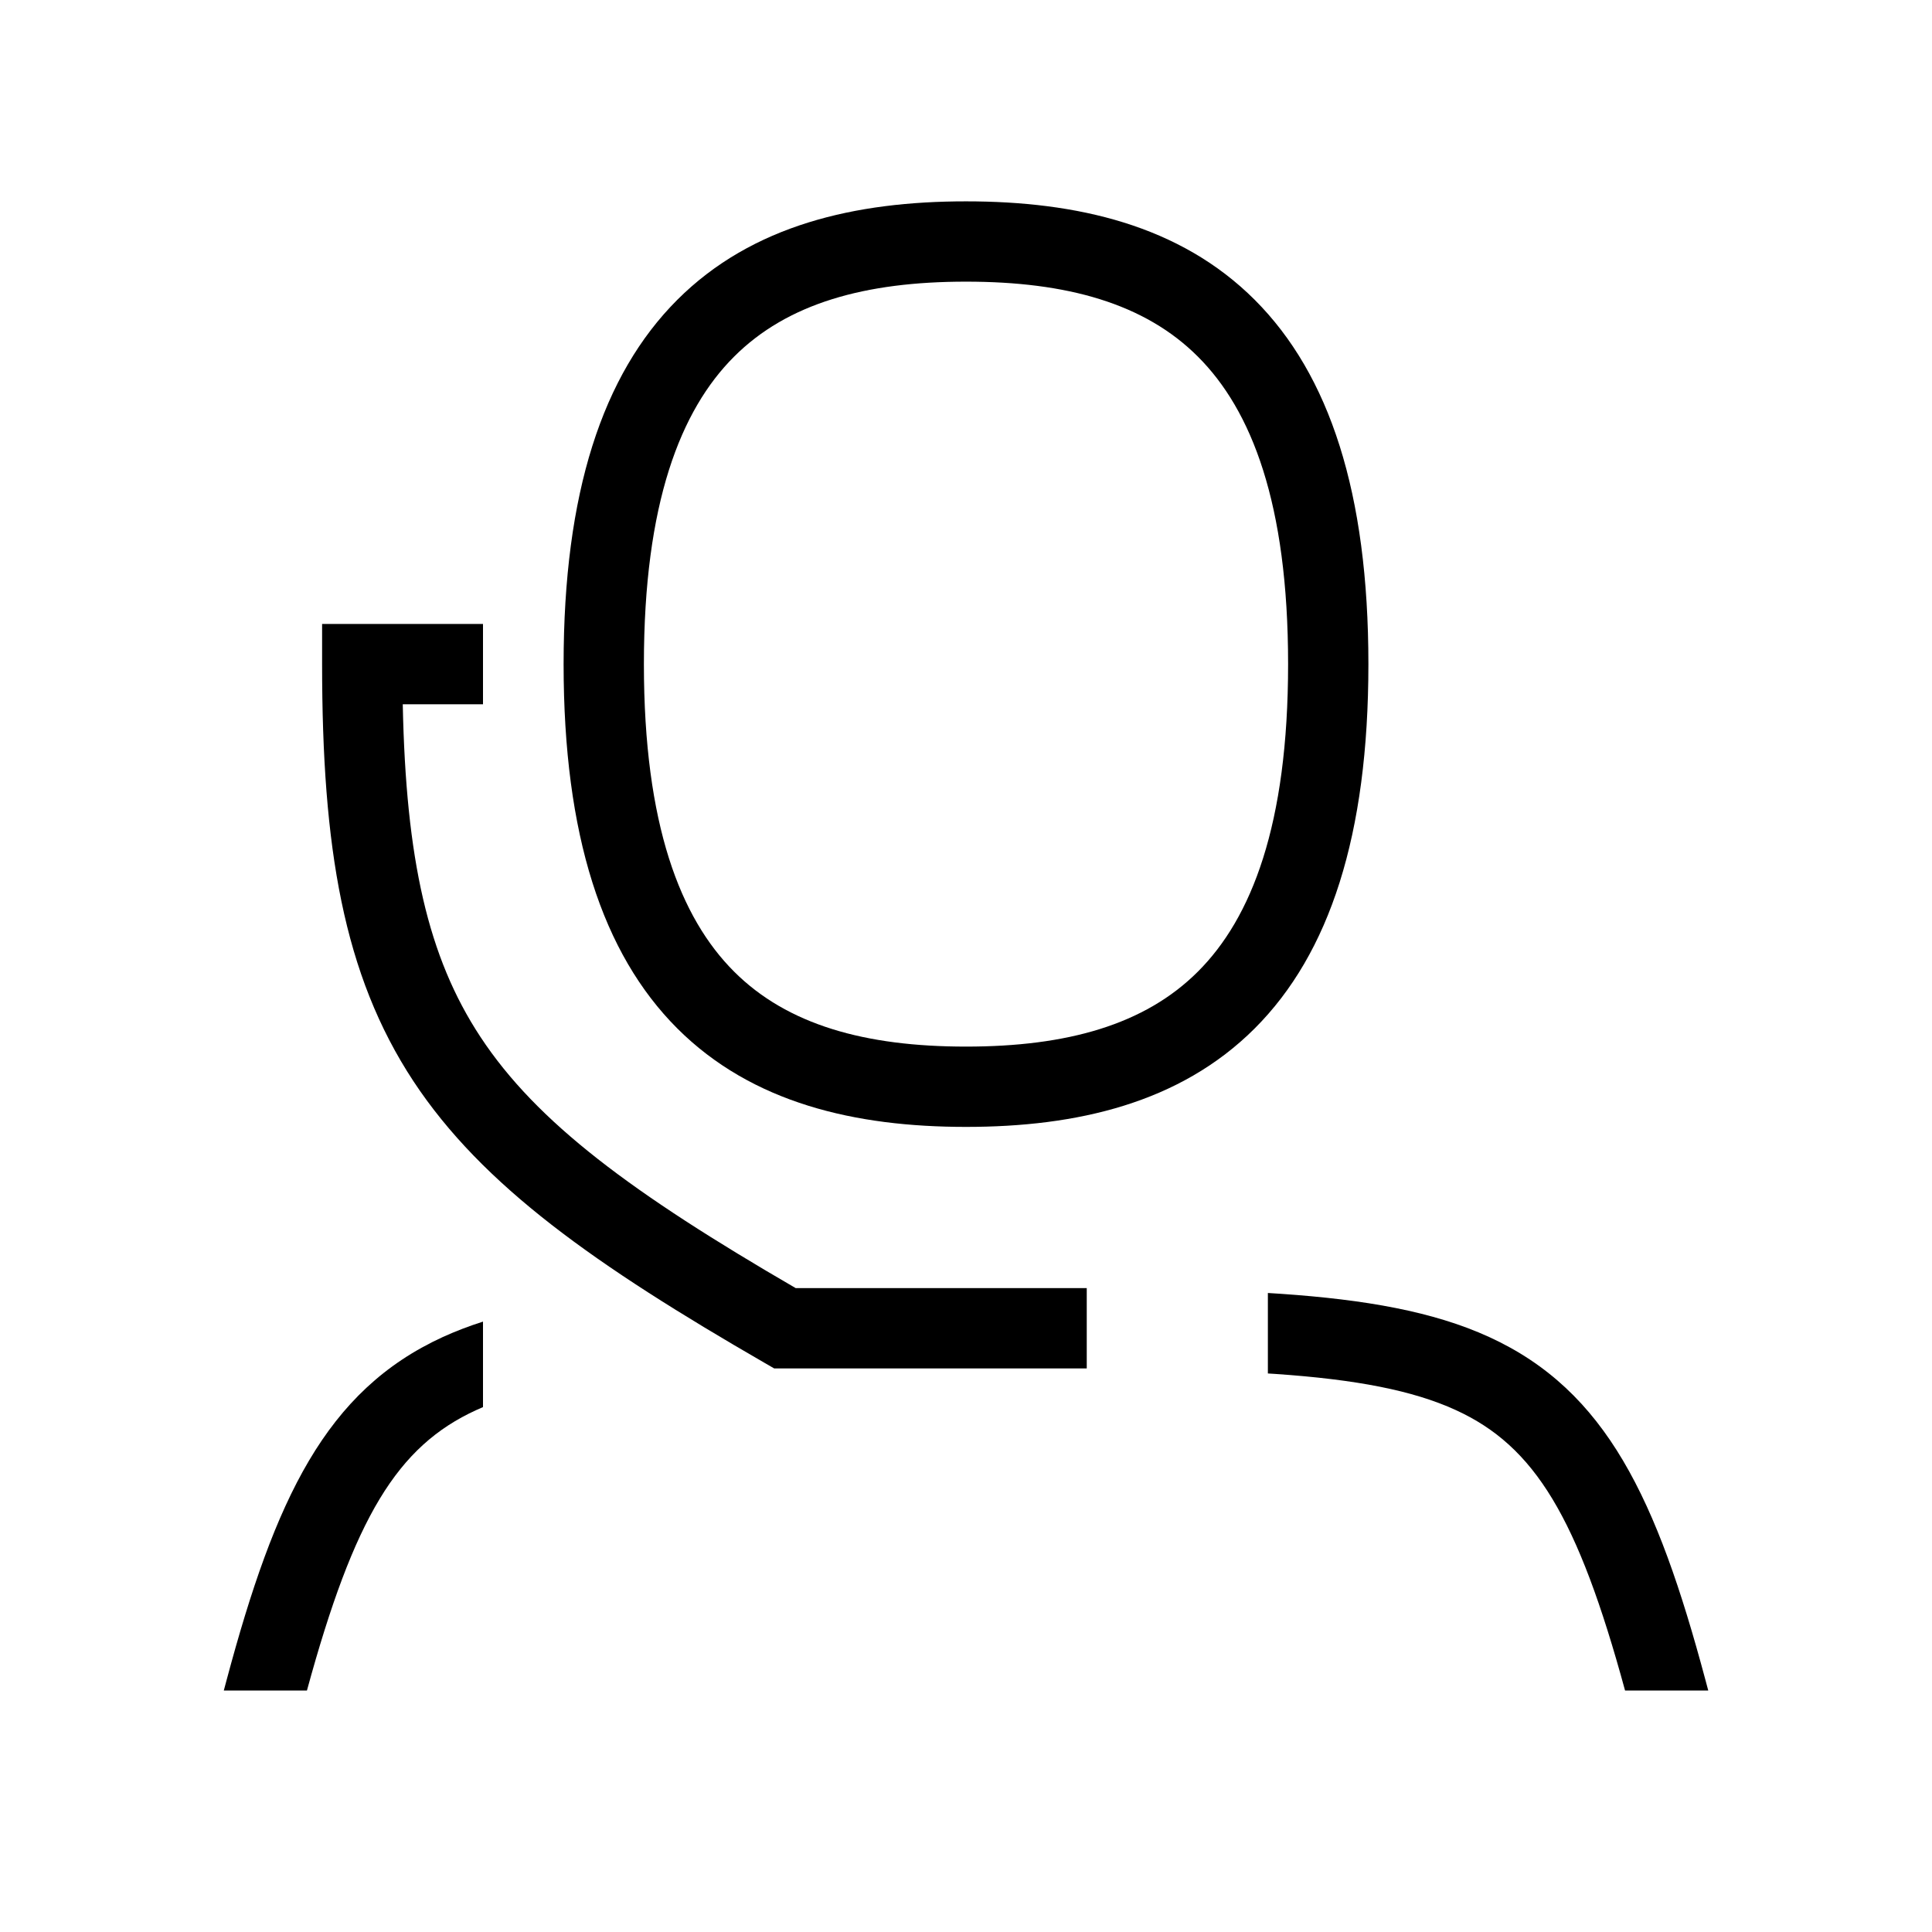
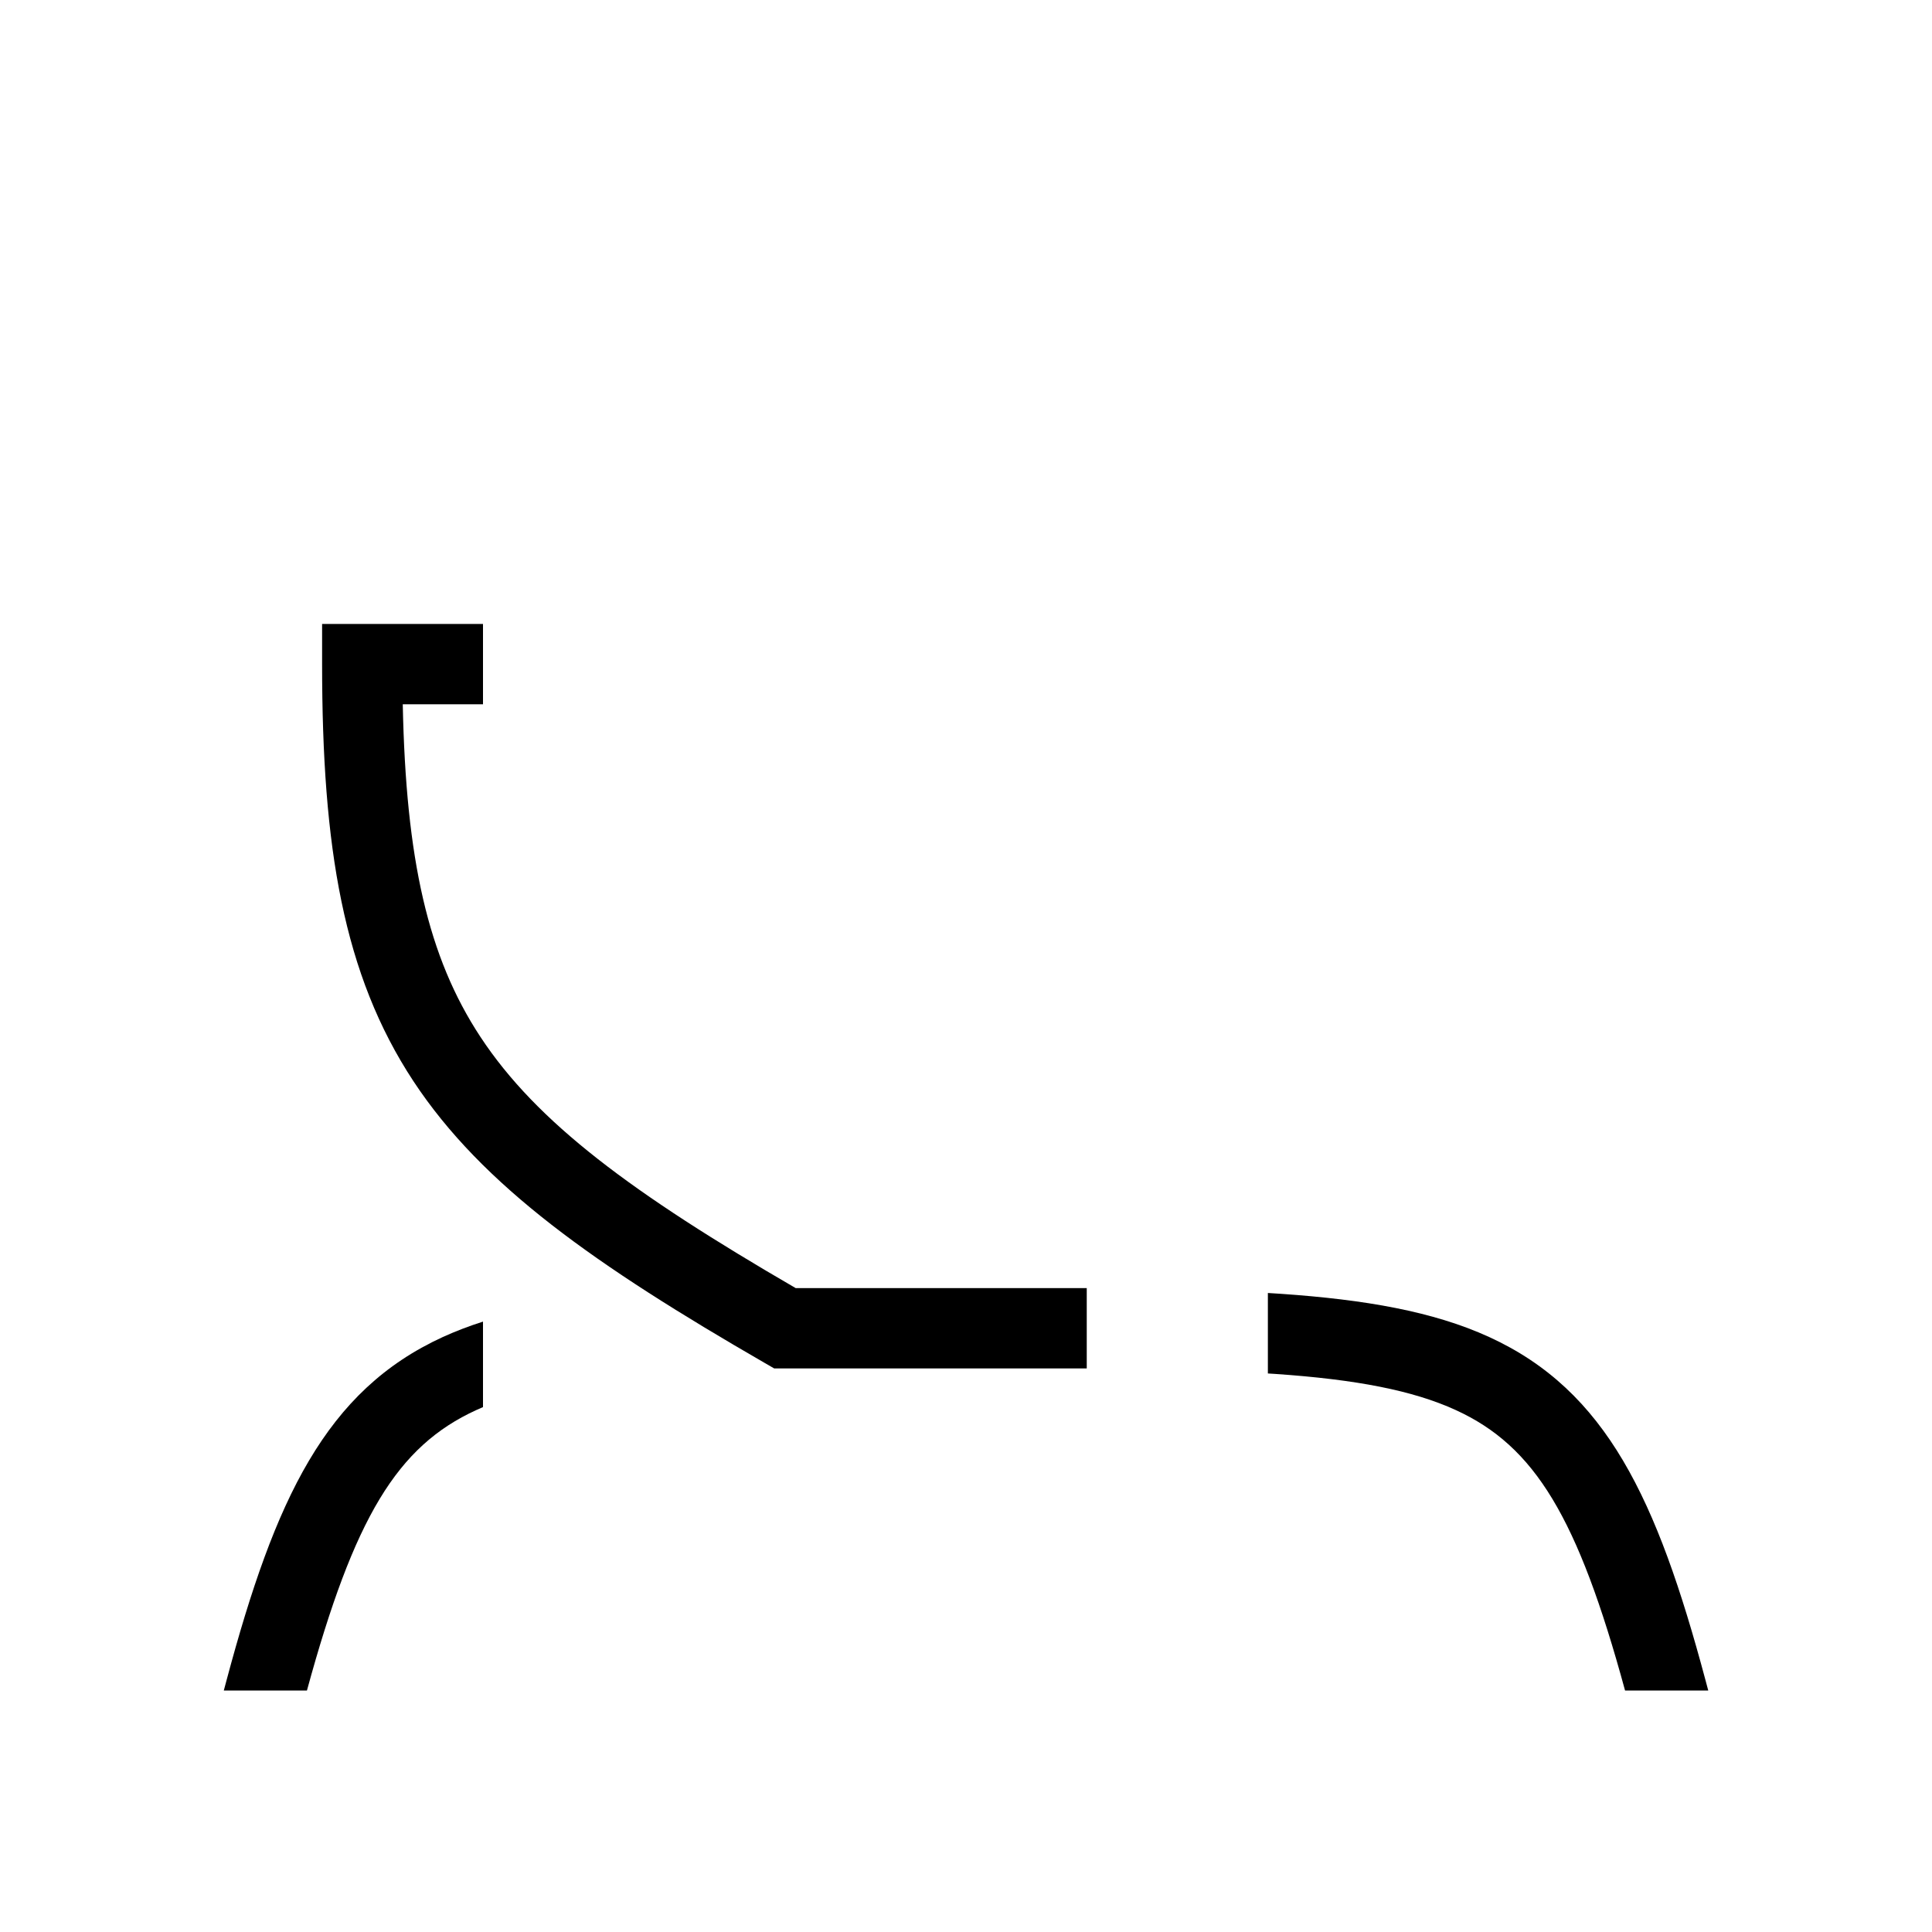
<svg xmlns="http://www.w3.org/2000/svg" width="48" height="48" viewBox="0 0 32 32">
-   <path d="M11.217 4.967C12.459 3.725 14.17 3.335 16 3.335C17.83 3.335 19.541 3.725 20.783 4.967C22.022 6.207 22.665 8.165 22.665 11C22.665 13.835 22.022 15.793 20.783 17.033C19.541 18.274 17.83 18.665 16 18.665C14.17 18.665 12.459 18.274 11.217 17.033C9.978 15.793 9.335 13.835 9.335 11C9.335 8.165 9.978 6.207 11.217 4.967ZM12.158 5.908C11.272 6.793 10.665 8.335 10.665 11C10.665 13.665 11.272 15.207 12.158 16.092C13.041 16.975 14.33 17.335 16 17.335C17.67 17.335 18.959 16.975 19.842 16.092C20.728 15.207 21.335 13.665 21.335 11C21.335 8.335 20.728 6.793 19.842 5.908C18.959 5.024 17.67 4.665 16 4.665C14.33 4.665 13.041 5.024 12.158 5.908Z" fill="#000000" class="bmwfcol" />
  <path d="M26.916 28C26.134 25.131 25.422 23.954 24.112 23.355C23.402 23.03 22.464 22.849 21.128 22.757C21.086 22.754 21.043 22.752 21 22.749V21.416C21.074 21.421 21.147 21.425 21.22 21.43C22.606 21.526 23.736 21.72 24.665 22.145C26.606 23.034 27.444 24.822 28.248 27.828L28.294 28H26.916Z" fill="#000000" class="bmwfcol" />
  <path d="M5.084 28H3.707L3.753 27.828C4.557 24.822 5.395 23.034 7.335 22.145C7.546 22.049 7.768 21.964 8 21.89V23.306C7.963 23.322 7.926 23.338 7.889 23.355C6.579 23.954 5.867 25.131 5.084 28Z" fill="#000000" class="bmwfcol" />
  <path d="M8 10.335H5.335V11C5.335 14.037 5.686 16.141 6.845 17.904C7.991 19.644 9.869 20.96 12.668 22.576L12.822 22.665H18V21.335H13.179C10.473 19.764 8.894 18.597 7.956 17.172C7.088 15.853 6.723 14.235 6.671 11.665H8V10.335Z" fill="#000000" class="bmwfcol" />
  <title>services_lt_48</title>
</svg>